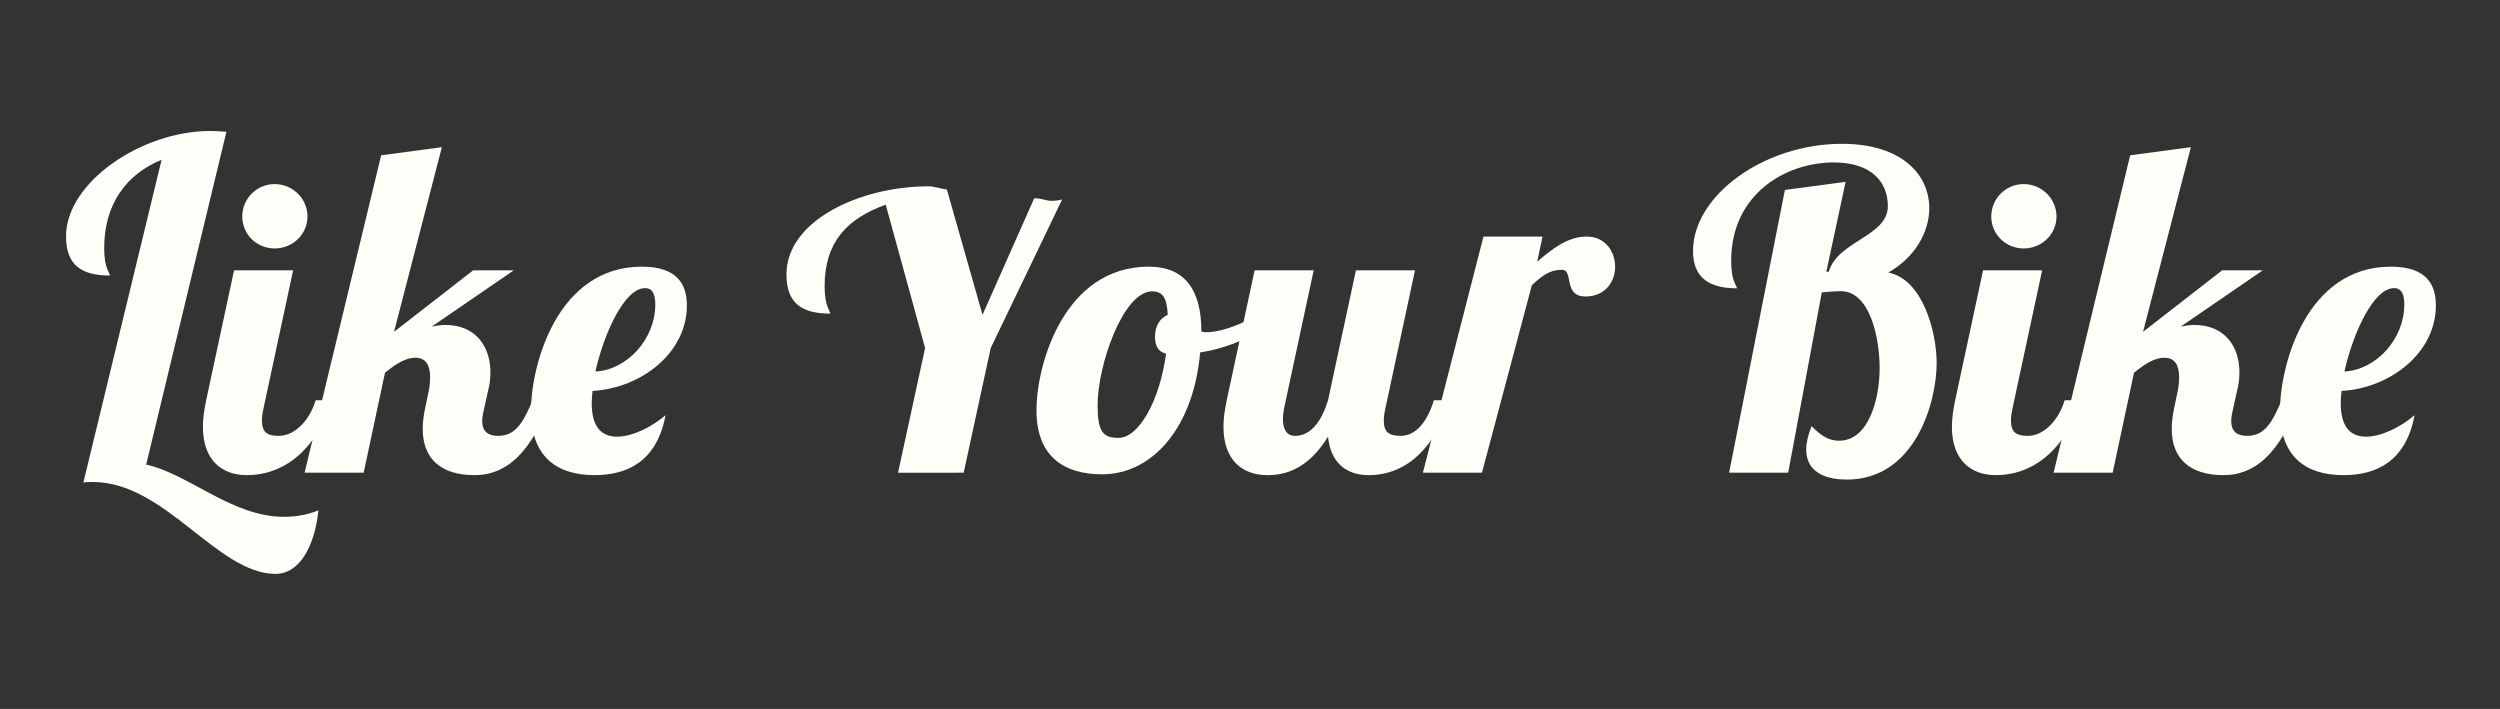
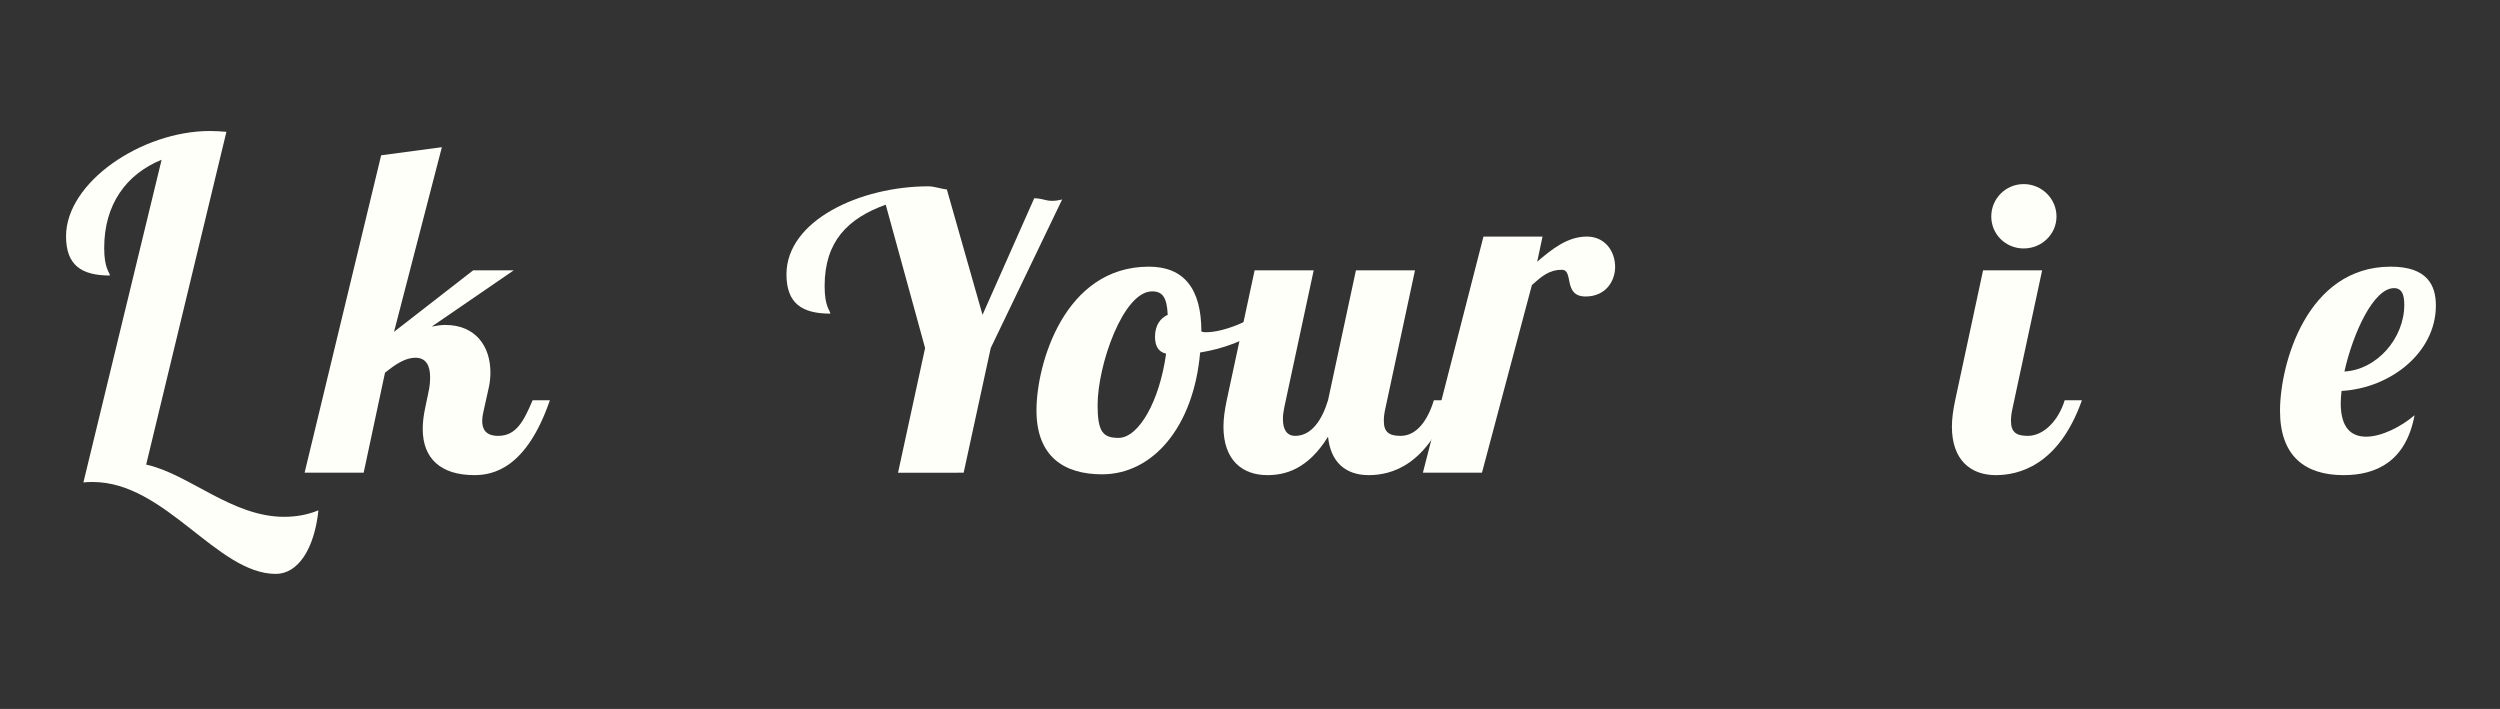
<svg xmlns="http://www.w3.org/2000/svg" xmlns:ns1="http://sodipodi.sourceforge.net/DTD/sodipodi-0.dtd" xmlns:ns2="http://www.inkscape.org/namespaces/inkscape" version="1.1" id="svg1836" width="134" height="38" viewBox="0 0 134 38" ns1:docname="logo_like_your_bike_header_web.svg" ns2:version="0.92.3 (2405546, 2018-03-11)" ns2:export-filename="/home/laurent/cyril/website/images/logo_like_your_bike.png" ns2:export-xdpi="300" ns2:export-ydpi="300">
  <rect x="0" y="0" width="134" height="38" fill="#333333" stroke="none" />
  <defs id="defs1840" />
  <ns1:namedview pagecolor="#ffffff" bordercolor="#666666" borderopacity="1" objecttolerance="10" gridtolerance="10" guidetolerance="10" ns2:pageopacity="0" ns2:pageshadow="2" ns2:window-width="640" ns2:window-height="480" id="namedview1838" showgrid="false" ns2:zoom="4.3404737" ns2:cx="163.79172" ns2:cy="21.025508" ns2:current-layer="svg1836" ns2:snap-global="false" showguides="false" ns2:guide-bbox="true" fit-margin-top="4" fit-margin-left="4" fit-margin-bottom="4" fit-margin-right="4" />
  <g id="g1305" transform="matrix(0.229,0,0,0.226,-26.799,-89.459)" style="stroke-width:4.395;fill:#fffffa;fill-opacity:1">
    <g transform="translate(7.827,18.445)" id="text1060-6-3" style="font-style:normal;font-variant:normal;font-weight:normal;font-stretch:normal;font-size:37.333px;line-height:20px;font-family:Adorable;-inkscape-font-specification:'Adorable, Normal';font-variant-ligatures:normal;font-variant-caps:normal;font-variant-numeric:normal;font-feature-settings:normal;text-align:center;letter-spacing:1px;word-spacing:0px;writing-mode:lr-tb;text-anchor:middle;fill:#fffffa;fill-opacity:1;stroke:none;stroke-width:4.395pt;stroke-linecap:butt;stroke-linejoin:miter;stroke-opacity:1" aria-label="Like Your Bike">
      <path ns1:nodetypes="csscsccsscscc" ns2:connector-curvature="0" id="path2654" style="font-style:normal;font-variant:normal;font-weight:normal;font-stretch:normal;font-size:96px;font-family:'Lobster 1.4';-inkscape-font-specification:'Lobster 1.4, ';fill:#fffffa;fill-opacity:1;stroke-width:4.395pt" d="m 162.194,408.652 c -1.248,-0.096 -2.496,-0.192 -3.84,-0.192 -16.032,0 -33.696,12.192 -33.696,24.96 0,6.912 3.648,9.312 10.272,9.312 -0.096,-0.864 -1.344,-1.632 -1.344,-6.528 0,-10.272 5.088,-17.472 13.44,-20.928 l -18.304,76.528 c 0.768,-0.096 1.44,-0.096 2.208,-0.096 16.992,0 29.088,21.792 42.816,21.792 5.184,0 9.024,-5.856 9.984,-15.072 -2.784,1.152 -5.472,1.536 -8.064,1.536 -12.192,0 -22.272,-10.176 -32.256,-12.384 z" />
-       <path ns2:connector-curvature="0" id="path2656" style="font-style:normal;font-variant:normal;font-weight:normal;font-stretch:normal;font-size:96px;font-family:'Lobster 1.4';-inkscape-font-specification:'Lobster 1.4, ';fill:#fffffa;fill-opacity:1;stroke-width:4.395pt" d="m 165.905,428.732 c 0,4.224 3.36,7.584 7.584,7.584 4.224,0 7.68,-3.36 7.68,-7.584 0,-4.224 -3.456,-7.68 -7.68,-7.68 -4.224,0 -7.584,3.456 -7.584,7.68 z m -1.92,12.768 -6.528,30.816 c -0.48,2.304 -0.768,4.416 -0.768,6.24 0,8.064 4.512,11.52 10.272,11.52 5.184,0 14.688,-2.112 20.16,-17.76 h -4.032 c -1.44,4.8 -4.896,8.448 -8.64,8.448 -2.688,0 -3.936,-0.864 -3.936,-3.552 0,-0.864 0.096,-1.824 0.384,-3.072 l 6.912,-32.64 z" />
      <path ns1:nodetypes="cccccccssccssccssccssccc" ns2:connector-curvature="0" id="path2658" style="font-style:normal;font-variant:normal;font-weight:normal;font-stretch:normal;font-size:96px;font-family:'Lobster 1.4';-inkscape-font-specification:'Lobster 1.4, ';fill:#fffffa;fill-opacity:1;stroke-width:4.395pt" d="m 219.952,441.5 -18.528,14.592 11.2,-43.792 -14.208,1.92 -17.92,75.28 h 13.824 l 4.992,-23.712 c 2.688,-2.208 4.896,-3.552 7.104,-3.552 2.496,0 3.456,1.824 3.456,4.608 0,1.056 -0.096,2.304 -0.384,3.552 l -0.768,3.744 c -0.384,1.824 -0.576,3.456 -0.576,4.992 0,7.008 4.224,10.944 12.096,10.944 4.416,0 12.192,-1.632 17.664,-17.76 h -4.032 c -2.112,4.992 -3.84,8.448 -8.064,8.448 -2.976,0 -3.744,-1.632 -3.744,-3.552 0,-1.056 0.288,-2.112 0.48,-3.072 l 1.056,-4.8 c 0.288,-1.248 0.384,-2.496 0.384,-3.648 0,-6.144 -3.456,-11.232 -10.56,-11.232 -1.056,0 -2.112,0.192 -3.168,0.384 l 19.2,-13.344 z" />
-       <path ns2:connector-curvature="0" id="path2660" style="font-style:normal;font-variant:normal;font-weight:normal;font-stretch:normal;font-size:96px;font-family:'Lobster 1.4';-inkscape-font-specification:'Lobster 1.4, ';fill:#fffffa;fill-opacity:1;stroke-width:4.395pt" d="m 247.696,472.988 c 0,-0.864 0.096,-1.92 0.192,-2.88 11.52,-0.672 22.08,-9.12 22.08,-20.256 0,-4.8 -2.016,-9.216 -10.56,-9.216 -19.68,0 -25.92,23.136 -25.92,34.176 0,10.848 5.952,15.264 14.88,15.264 7.68,0 14.592,-3.264 16.608,-14.208 -3.072,2.688 -7.68,5.088 -11.328,5.088 -3.36,0 -5.952,-1.92 -5.952,-7.968 z m 14.88,-23.328 c 0,8.064 -6.528,15.456 -14.016,15.84 2.016,-9.12 6.816,-19.776 11.616,-19.776 1.824,0 2.4,1.536 2.4,3.936 z" />
      <path ns1:nodetypes="ccczcccsscscccc" ns2:connector-curvature="0" id="path2662" style="font-style:normal;font-variant:normal;font-weight:normal;font-stretch:normal;font-size:96px;font-family:'Lobster 1.4';-inkscape-font-specification:'Lobster 1.4, ';fill:#fffffa;fill-opacity:1;stroke-width:4.395pt" d="m 334.755,489.5 6.336,-29.568 16.719,-35.241 c 10e-6,0 -2.111,0.636 -3.803,0.158 -1.692,-0.478 -2.738,-0.431 -2.738,-0.431 l -12.099,27.642 -8.352,-29.741 c -1.248,-0.096 -2.934,-0.739 -4.278,-0.739 -16.032,0 -33.258,8.113 -33.258,20.881 0,6.912 3.648,9.312 10.272,9.312 -0.096,-0.864 -1.344,-1.632 -1.344,-6.528 0,-10.56 5.376,-16.048 14.304,-19.312 l 9.216,34 -6.336,29.568 z" />
      <path ns2:connector-curvature="0" id="path2664" style="font-style:normal;font-variant:normal;font-weight:normal;font-stretch:normal;font-size:96px;font-family:'Lobster 1.4';-inkscape-font-specification:'Lobster 1.4, ';fill:#fffffa;fill-opacity:1;stroke-width:4.395pt" d="m 378.104,440.636 c -19.776,0 -26.304,23.04 -26.304,34.08 0,10.944 6.432,15.168 15.36,15.168 11.808,0 21.408,-11.136 22.944,-28.896 7.008,-1.152 13.344,-4.032 16.992,-7.968 l -0.864,-2.592 c -4.128,2.88 -10.368,5.76 -14.784,5.76 -0.288,0 -0.672,0 -1.056,-0.192 0,-10.08 -4.032,-15.36 -12.288,-15.36 z m -7.104,40.608 c -3.648,0 -4.896,-1.44 -4.896,-7.776 0,-9.408 5.952,-26.976 12.768,-26.976 2.496,0 3.456,1.536 3.648,5.568 -1.728,0.768 -2.976,2.496 -2.976,5.184 0,1.92 0.576,3.552 2.592,4.032 -1.536,11.328 -6.432,19.968 -11.136,19.968 z" />
      <path ns2:connector-curvature="0" id="path2666" style="font-style:normal;font-variant:normal;font-weight:normal;font-stretch:normal;font-size:96px;font-family:'Lobster 1.4';-inkscape-font-specification:'Lobster 1.4, ';fill:#fffffa;fill-opacity:1;stroke-width:4.395pt" d="m 426.572,441.5 -6.528,30.816 c -1.44,4.8 -3.936,8.448 -7.68,8.448 -2.112,0 -2.88,-1.728 -2.88,-3.936 0,-0.864 0.096,-1.728 0.288,-2.688 l 6.912,-32.64 h -13.824 l -6.528,30.816 c -0.48,2.304 -0.768,4.416 -0.768,6.24 0,8.064 4.512,11.52 10.272,11.52 4.032,0 9.408,-1.248 14.208,-9.12 0.576,5.952 4.032,9.12 9.504,9.12 5.184,0 13.824,-2.112 19.296,-17.76 h -4.032 c -1.44,4.8 -4.032,8.448 -7.776,8.448 -2.688,0 -3.936,-0.864 -3.936,-3.552 0,-0.864 0.096,-1.824 0.384,-3.072 l 6.912,-32.64 z" />
      <path ns1:nodetypes="ccccssssccc" ns2:connector-curvature="0" id="path2668" style="font-style:normal;font-variant:normal;font-weight:normal;font-stretch:normal;font-size:96px;font-family:'Lobster 1.4';-inkscape-font-specification:'Lobster 1.4, ';fill:#fffffa;fill-opacity:1;stroke-width:4.395pt" d="m 456.422,433.5 -14.176,56 h 13.824 l 11.68,-44.48 c 2.4,-2.208 4.128,-3.648 7.008,-3.648 2.88,0 0.192,6.336 5.568,6.336 4.704,0 6.912,-3.648 6.912,-7.008 0,-3.648 -2.304,-7.2 -6.624,-7.2 -4.608,0 -8.256,3.072 -11.616,5.952 l 1.248,-5.952 z" />
-       <path ns1:nodetypes="ccccssscssscssscssssccc" ns2:connector-curvature="0" id="path2670" style="font-style:normal;font-variant:normal;font-weight:normal;font-stretch:normal;font-size:96px;font-family:'Lobster 1.4';-inkscape-font-specification:'Lobster 1.4, ';fill:#fffffa;fill-opacity:1;stroke-width:4.395pt" d="m 526.974,422.444 -13.056,67.056 h 13.824 l 7.872,-42.768 c 1.728,-0.192 3.648,-0.288 4.416,-0.288 7.008,0 9.12,11.472 9.12,18.192 0,7.296 -2.496,17.28 -9.504,17.28 -2.208,0 -4.032,-0.96 -6.432,-3.456 -0.864,2.208 -1.248,4.032 -1.248,5.568 0,5.856 5.376,7.104 9.504,7.104 16.032,0 21.024,-18.432 21.024,-27.648 0,-7.2 -3.168,-19.824 -11.328,-21.456 6.24,-3.552 9.6,-9.6 9.6,-15.264 0,-7.872 -6.336,-15.264 -20.448,-15.264 -18.144,0 -34.848,12.192 -34.848,25.44 0,6.432 3.936,8.832 10.272,8.832 -0.096,-0.864 -1.344,-1.632 -1.344,-6.528 0,-15.84 12.768,-23.328 24,-23.328 9.12,0 12.672,4.896 12.672,10.368 0,7.2 -11.699,8.172 -13.824,15.552 h -0.576 l 4.512,-21.312 z" />
      <path ns2:connector-curvature="0" id="path2672" style="font-style:normal;font-variant:normal;font-weight:normal;font-stretch:normal;font-size:96px;font-family:'Lobster 1.4';-inkscape-font-specification:'Lobster 1.4, ';fill:#fffffa;fill-opacity:1;stroke-width:4.395pt" d="m 575.28,428.732 c 0,4.224 3.36,7.584 7.584,7.584 4.224,0 7.68,-3.36 7.68,-7.584 0,-4.224 -3.456,-7.68 -7.68,-7.68 -4.224,0 -7.584,3.456 -7.584,7.68 z m -1.92,12.768 -6.528,30.816 c -0.48,2.304 -0.768,4.416 -0.768,6.24 0,8.064 4.512,11.52 10.272,11.52 5.184,0 14.688,-2.112 20.16,-17.76 h -4.032 c -1.44,4.8 -4.896,8.448 -8.64,8.448 -2.688,0 -3.936,-0.864 -3.936,-3.552 0,-0.864 0.096,-1.824 0.384,-3.072 l 6.912,-32.64 z" />
-       <path ns1:nodetypes="cccccccssccssccssccssccc" ns2:connector-curvature="0" id="path2674" style="font-style:normal;font-variant:normal;font-weight:normal;font-stretch:normal;font-size:96px;font-family:'Lobster 1.4';-inkscape-font-specification:'Lobster 1.4, ';fill:#fffffa;fill-opacity:1;stroke-width:4.395pt" d="m 629.327,441.5 -18.528,14.592 11.2,-43.792 -14.208,1.92 -17.92,75.28 h 13.824 l 4.992,-23.712 c 2.688,-2.208 4.896,-3.552 7.104,-3.552 2.496,0 3.456,1.824 3.456,4.608 0,1.056 -0.096,2.304 -0.384,3.552 l -0.768,3.744 c -0.384,1.824 -0.576,3.456 -0.576,4.992 0,7.008 4.224,10.944 12.096,10.944 4.416,0 12.192,-1.632 17.664,-17.76 h -4.032 c -2.112,4.992 -3.84,8.448 -8.064,8.448 -2.976,0 -3.744,-1.632 -3.744,-3.552 0,-1.056 0.288,-2.112 0.48,-3.072 l 1.056,-4.8 c 0.288,-1.248 0.384,-2.496 0.384,-3.648 0,-6.144 -3.456,-11.232 -10.56,-11.232 -1.056,0 -2.112,0.192 -3.168,0.384 l 19.2,-13.344 z" />
      <path ns2:connector-curvature="0" id="path2676" style="font-style:normal;font-variant:normal;font-weight:normal;font-stretch:normal;font-size:96px;font-family:'Lobster 1.4';-inkscape-font-specification:'Lobster 1.4, ';fill:#fffffa;fill-opacity:1;stroke-width:4.395pt" d="m 657.071,472.988 c 0,-0.864 0.096,-1.92 0.192,-2.88 11.52,-0.672 22.08,-9.12 22.08,-20.256 0,-4.8 -2.016,-9.216 -10.56,-9.216 -19.68,0 -25.92,23.136 -25.92,34.176 0,10.848 5.952,15.264 14.88,15.264 7.68,0 14.592,-3.264 16.608,-14.208 -3.072,2.688 -7.68,5.088 -11.328,5.088 -3.36,0 -5.952,-1.92 -5.952,-7.968 z m 14.88,-23.328 c 0,8.064 -6.528,15.456 -14.016,15.84 2.016,-9.12 6.816,-19.776 11.616,-19.776 1.824,0 2.4,1.536 2.4,3.936 z" />
    </g>
    <g transform="matrix(1,0,0,1.256,10.243,-115.41)" id="text3885" style="font-style:normal;font-variant:normal;font-weight:normal;font-stretch:normal;font-size:37.333px;line-height:20px;font-family:sans-serif;-inkscape-font-specification:'sans-serif, Normal';font-variant-ligatures:normal;font-variant-caps:normal;font-variant-numeric:normal;font-feature-settings:normal;text-align:center;letter-spacing:1px;word-spacing:0px;writing-mode:lr-tb;text-anchor:middle;fill:#fffffa;fill-opacity:1;stroke:none;stroke-width:5.231;stroke-linecap:butt;stroke-linejoin:miter;stroke-miterlimit:4;stroke-dasharray:none;stroke-opacity:1" aria-label="PYÖRÄNHUOLTO" />
  </g>
</svg>